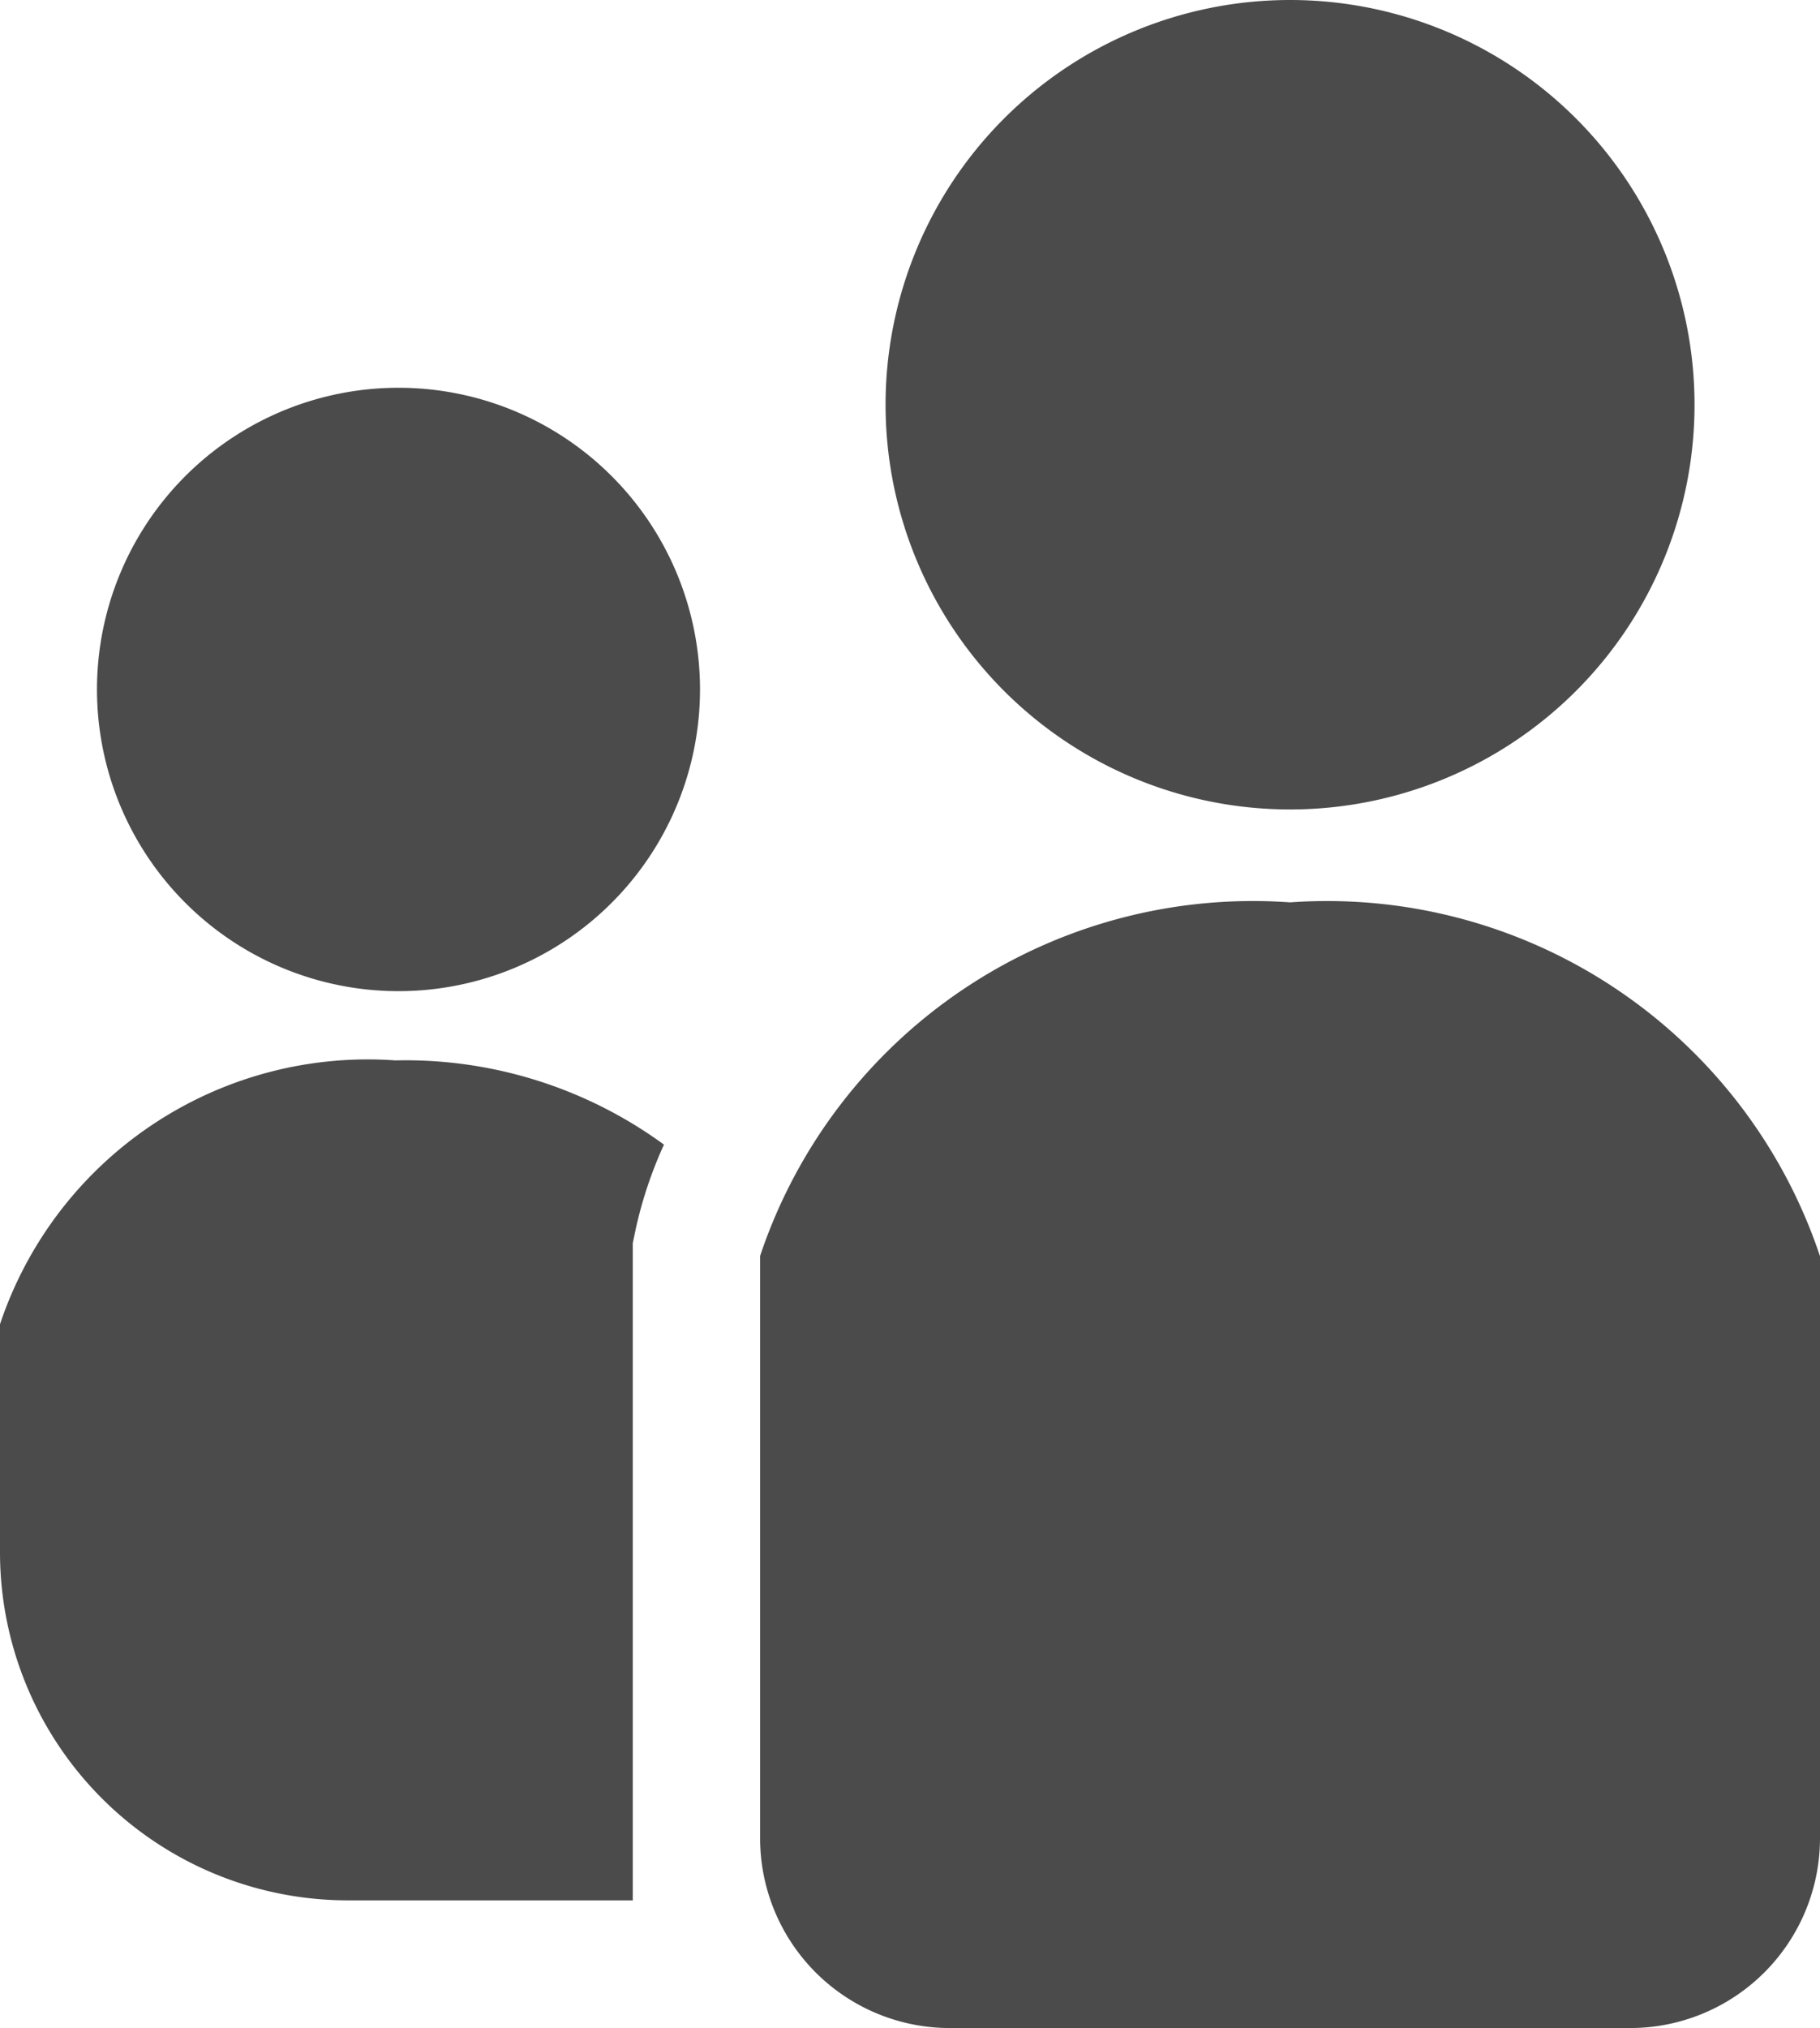
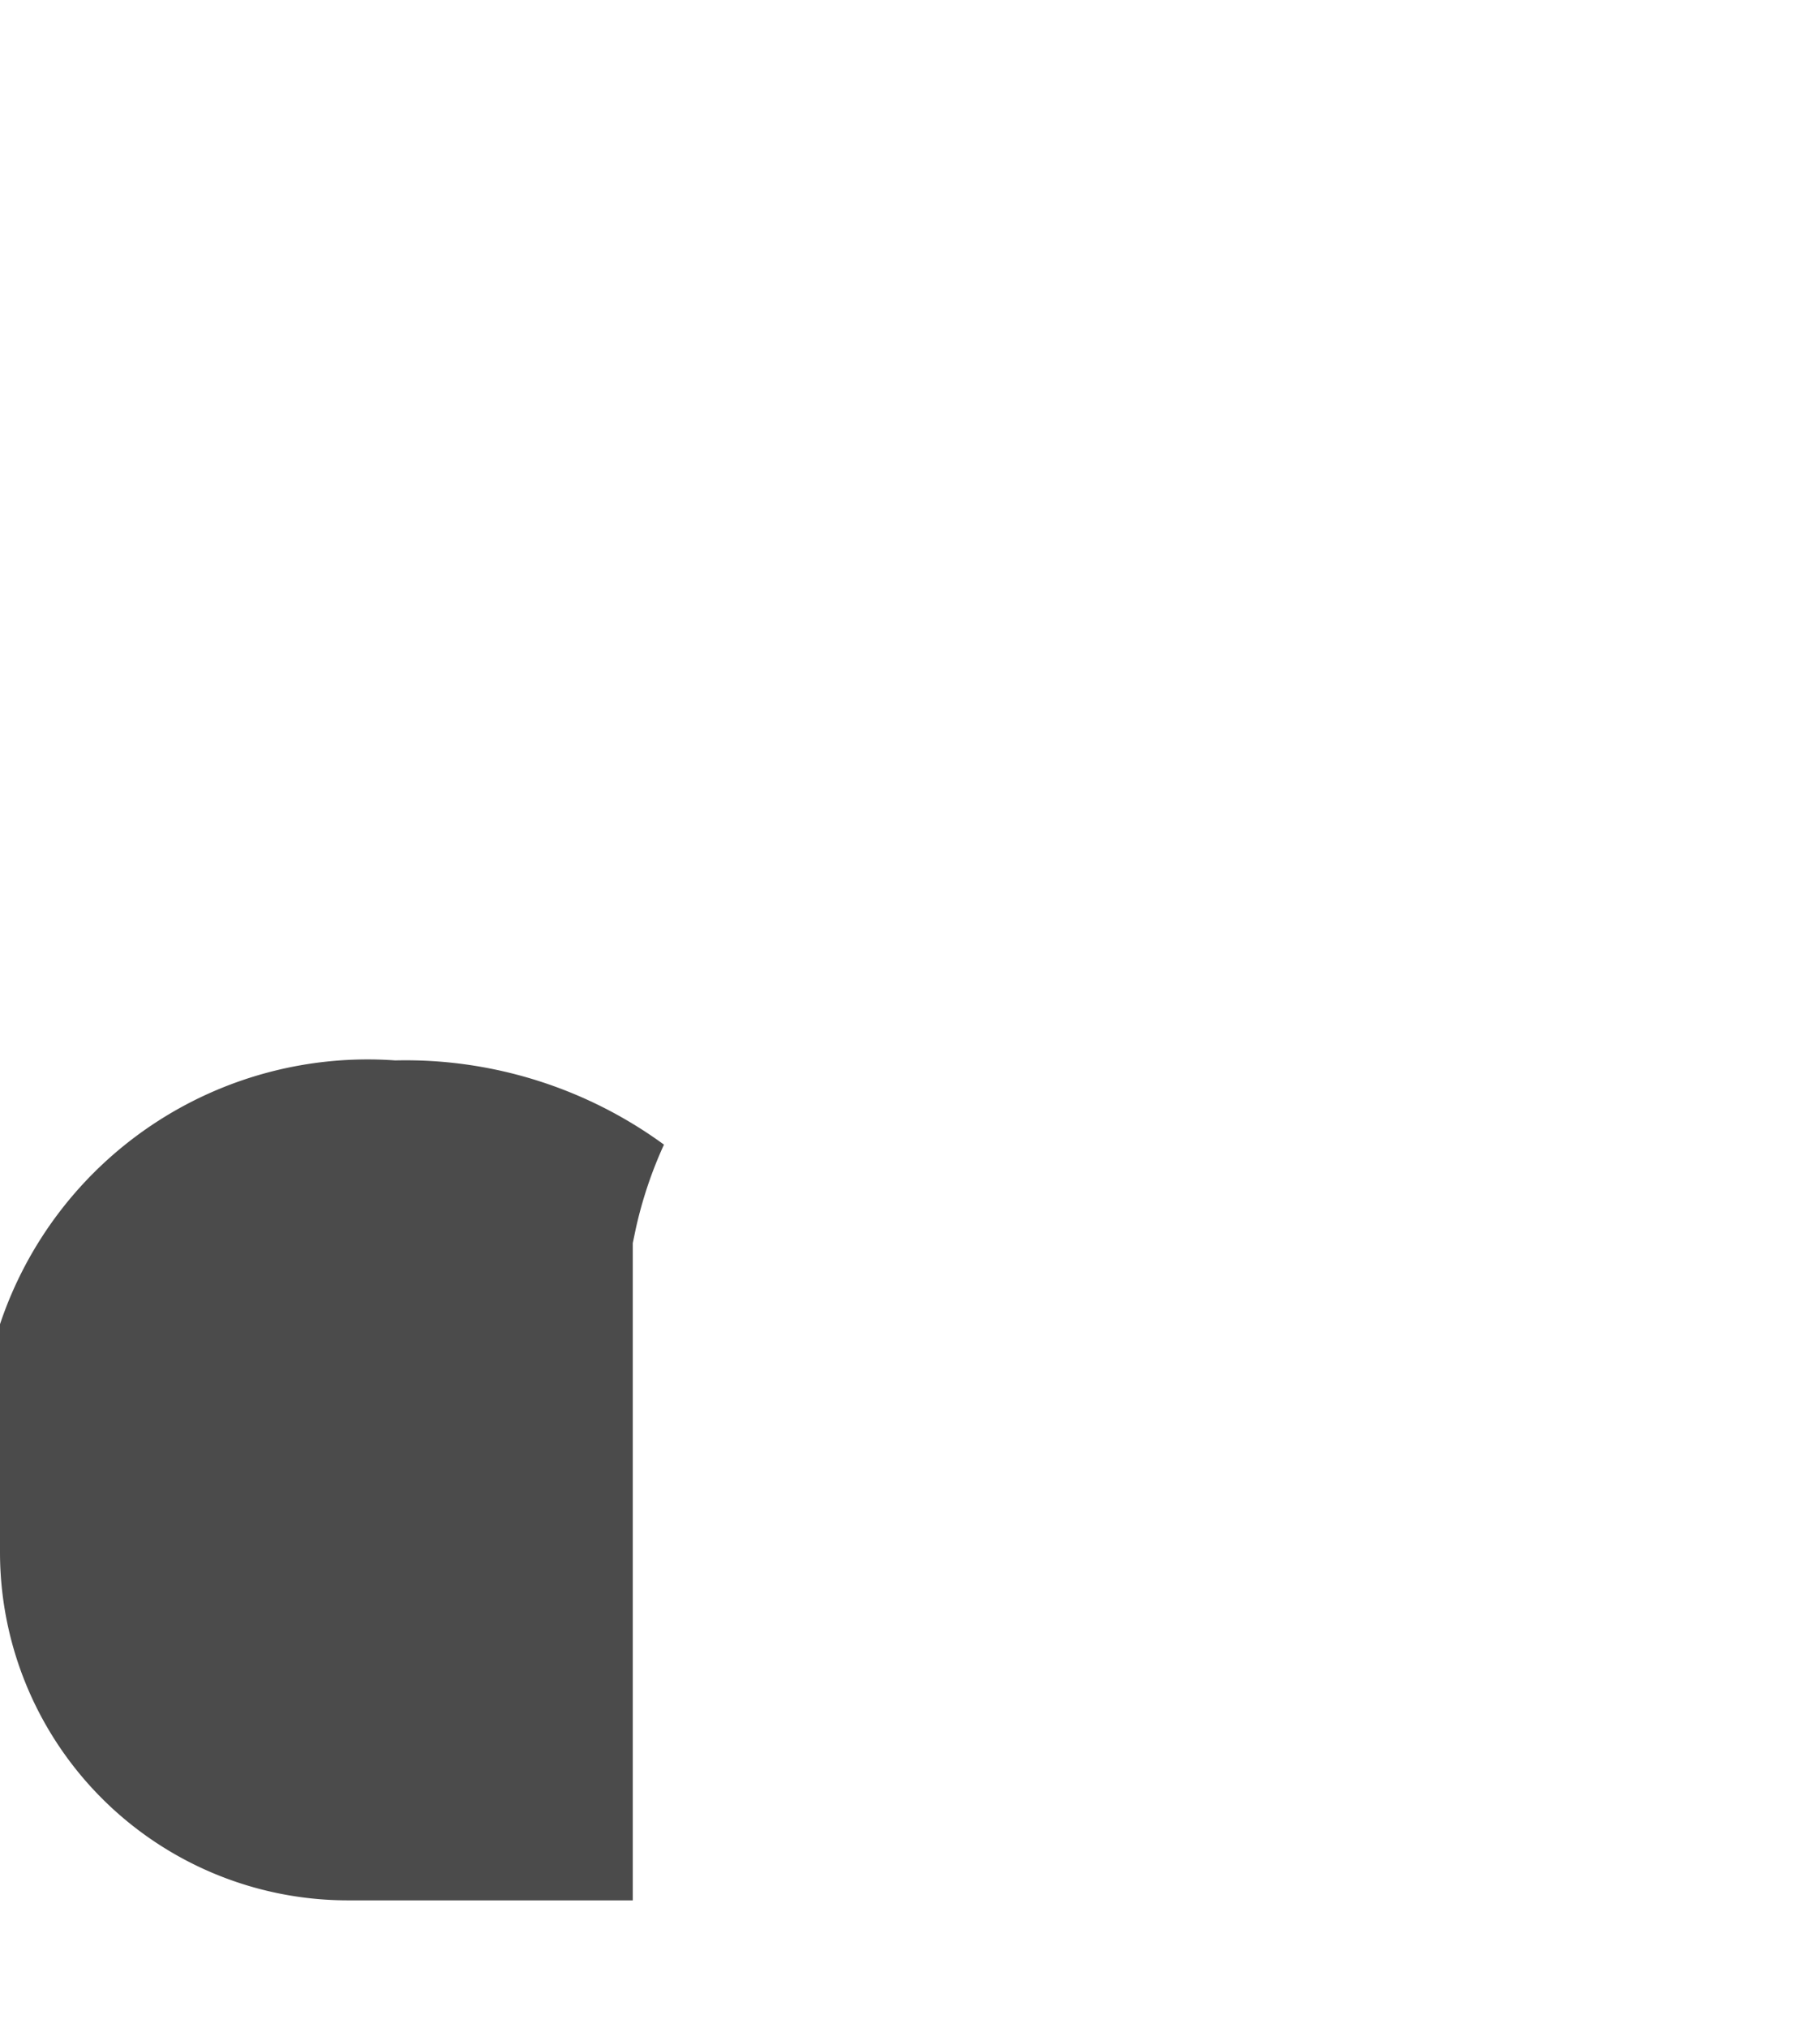
<svg xmlns="http://www.w3.org/2000/svg" width="12.779" height="14.232" viewBox="0 0 12.779 14.232">
  <g transform="translate(-26.128)">
-     <path d="M252.675,5.68a2.84,2.84,0,1,0-2.84-2.84A2.84,2.84,0,0,0,252.675,5.68Z" transform="translate(-217.489)" fill="#4b4b4b" />
-     <path d="M52.76,97.886A2.117,2.117,0,1,0,54.877,100,2.117,2.117,0,0,0,52.76,97.886Z" transform="translate(-23.834 -95.165)" fill="#4b4b4b" />
    <path d="M26.128,269.591v1.6a2.443,2.443,0,0,0,2.443,2.443h2v-4.612l.019-.091a2.94,2.94,0,0,1,.2-.6,3.077,3.077,0,0,0-1.887-.591A2.722,2.722,0,0,0,26.128,269.591Z" transform="translate(0 -260.299)" fill="#4b4b4b" />
-     <path d="M221.85,227.817a3.649,3.649,0,0,0-3.721,2.481v4.086a1.332,1.332,0,0,0,1.332,1.332h4.778a1.333,1.333,0,0,0,1.332-1.332V230.3A3.65,3.65,0,0,0,221.85,227.817Z" transform="translate(-186.664 -221.485)" fill="#4b4b4b" />
  </g>
</svg>